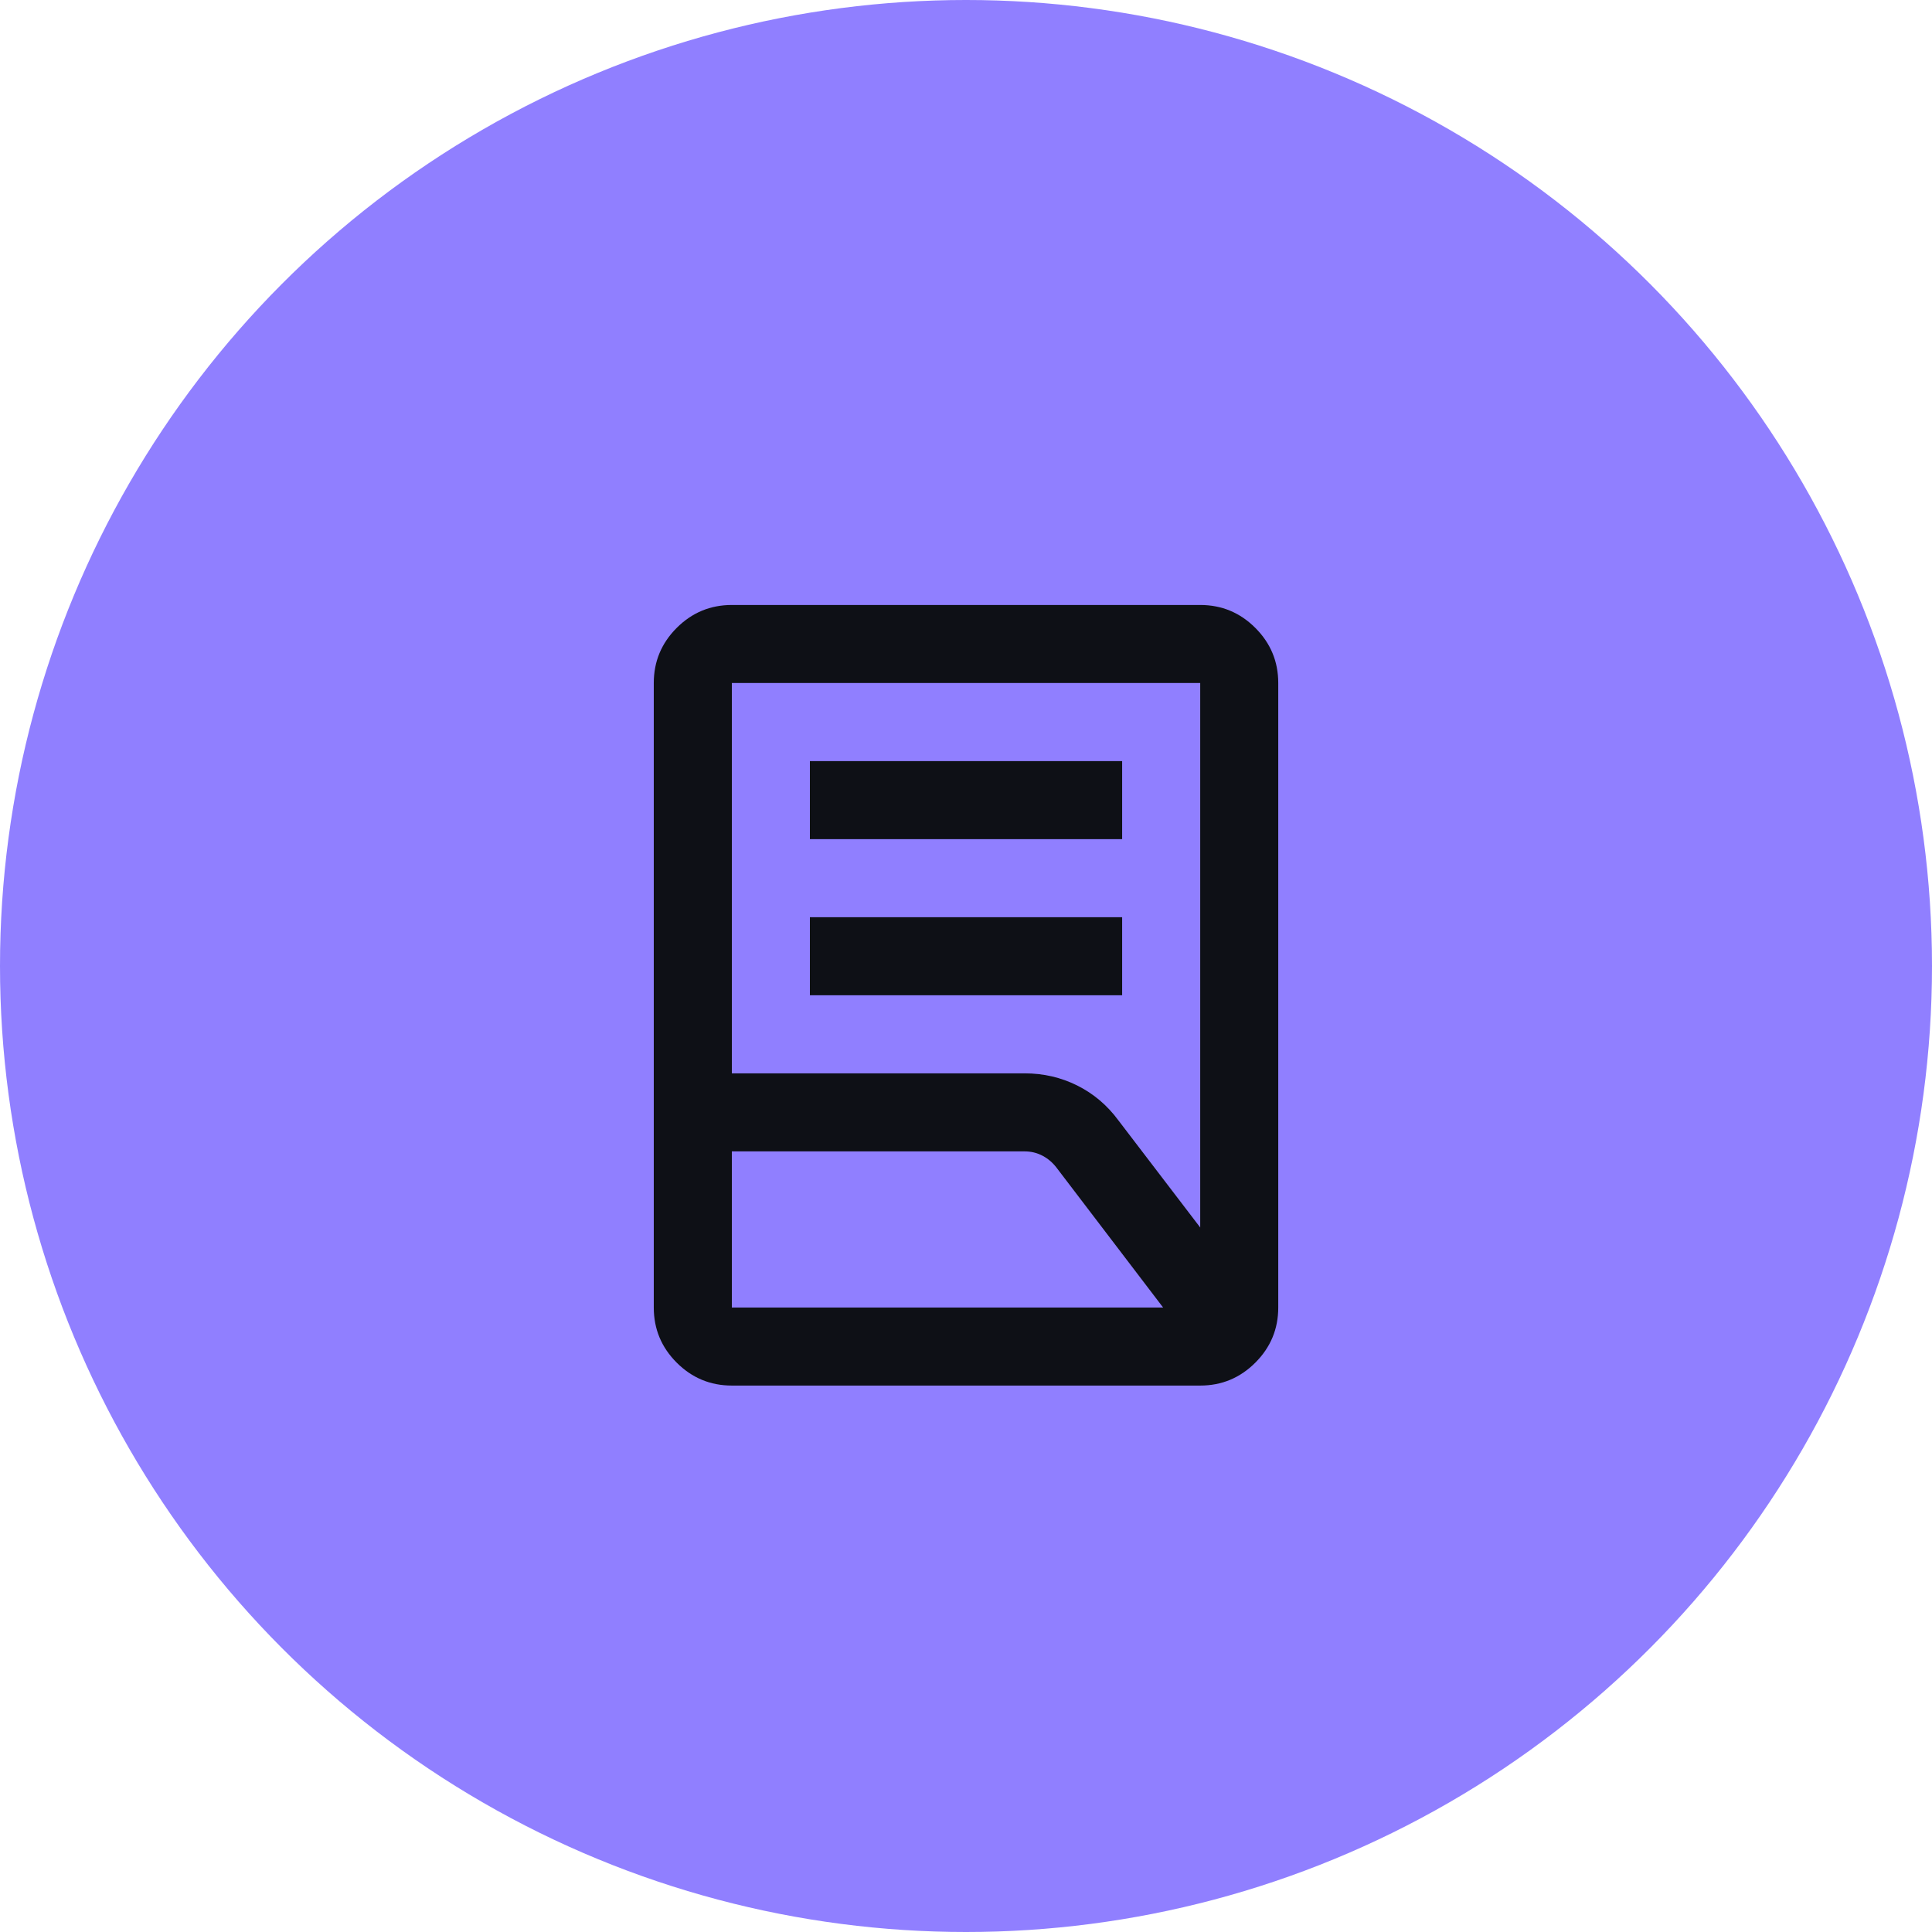
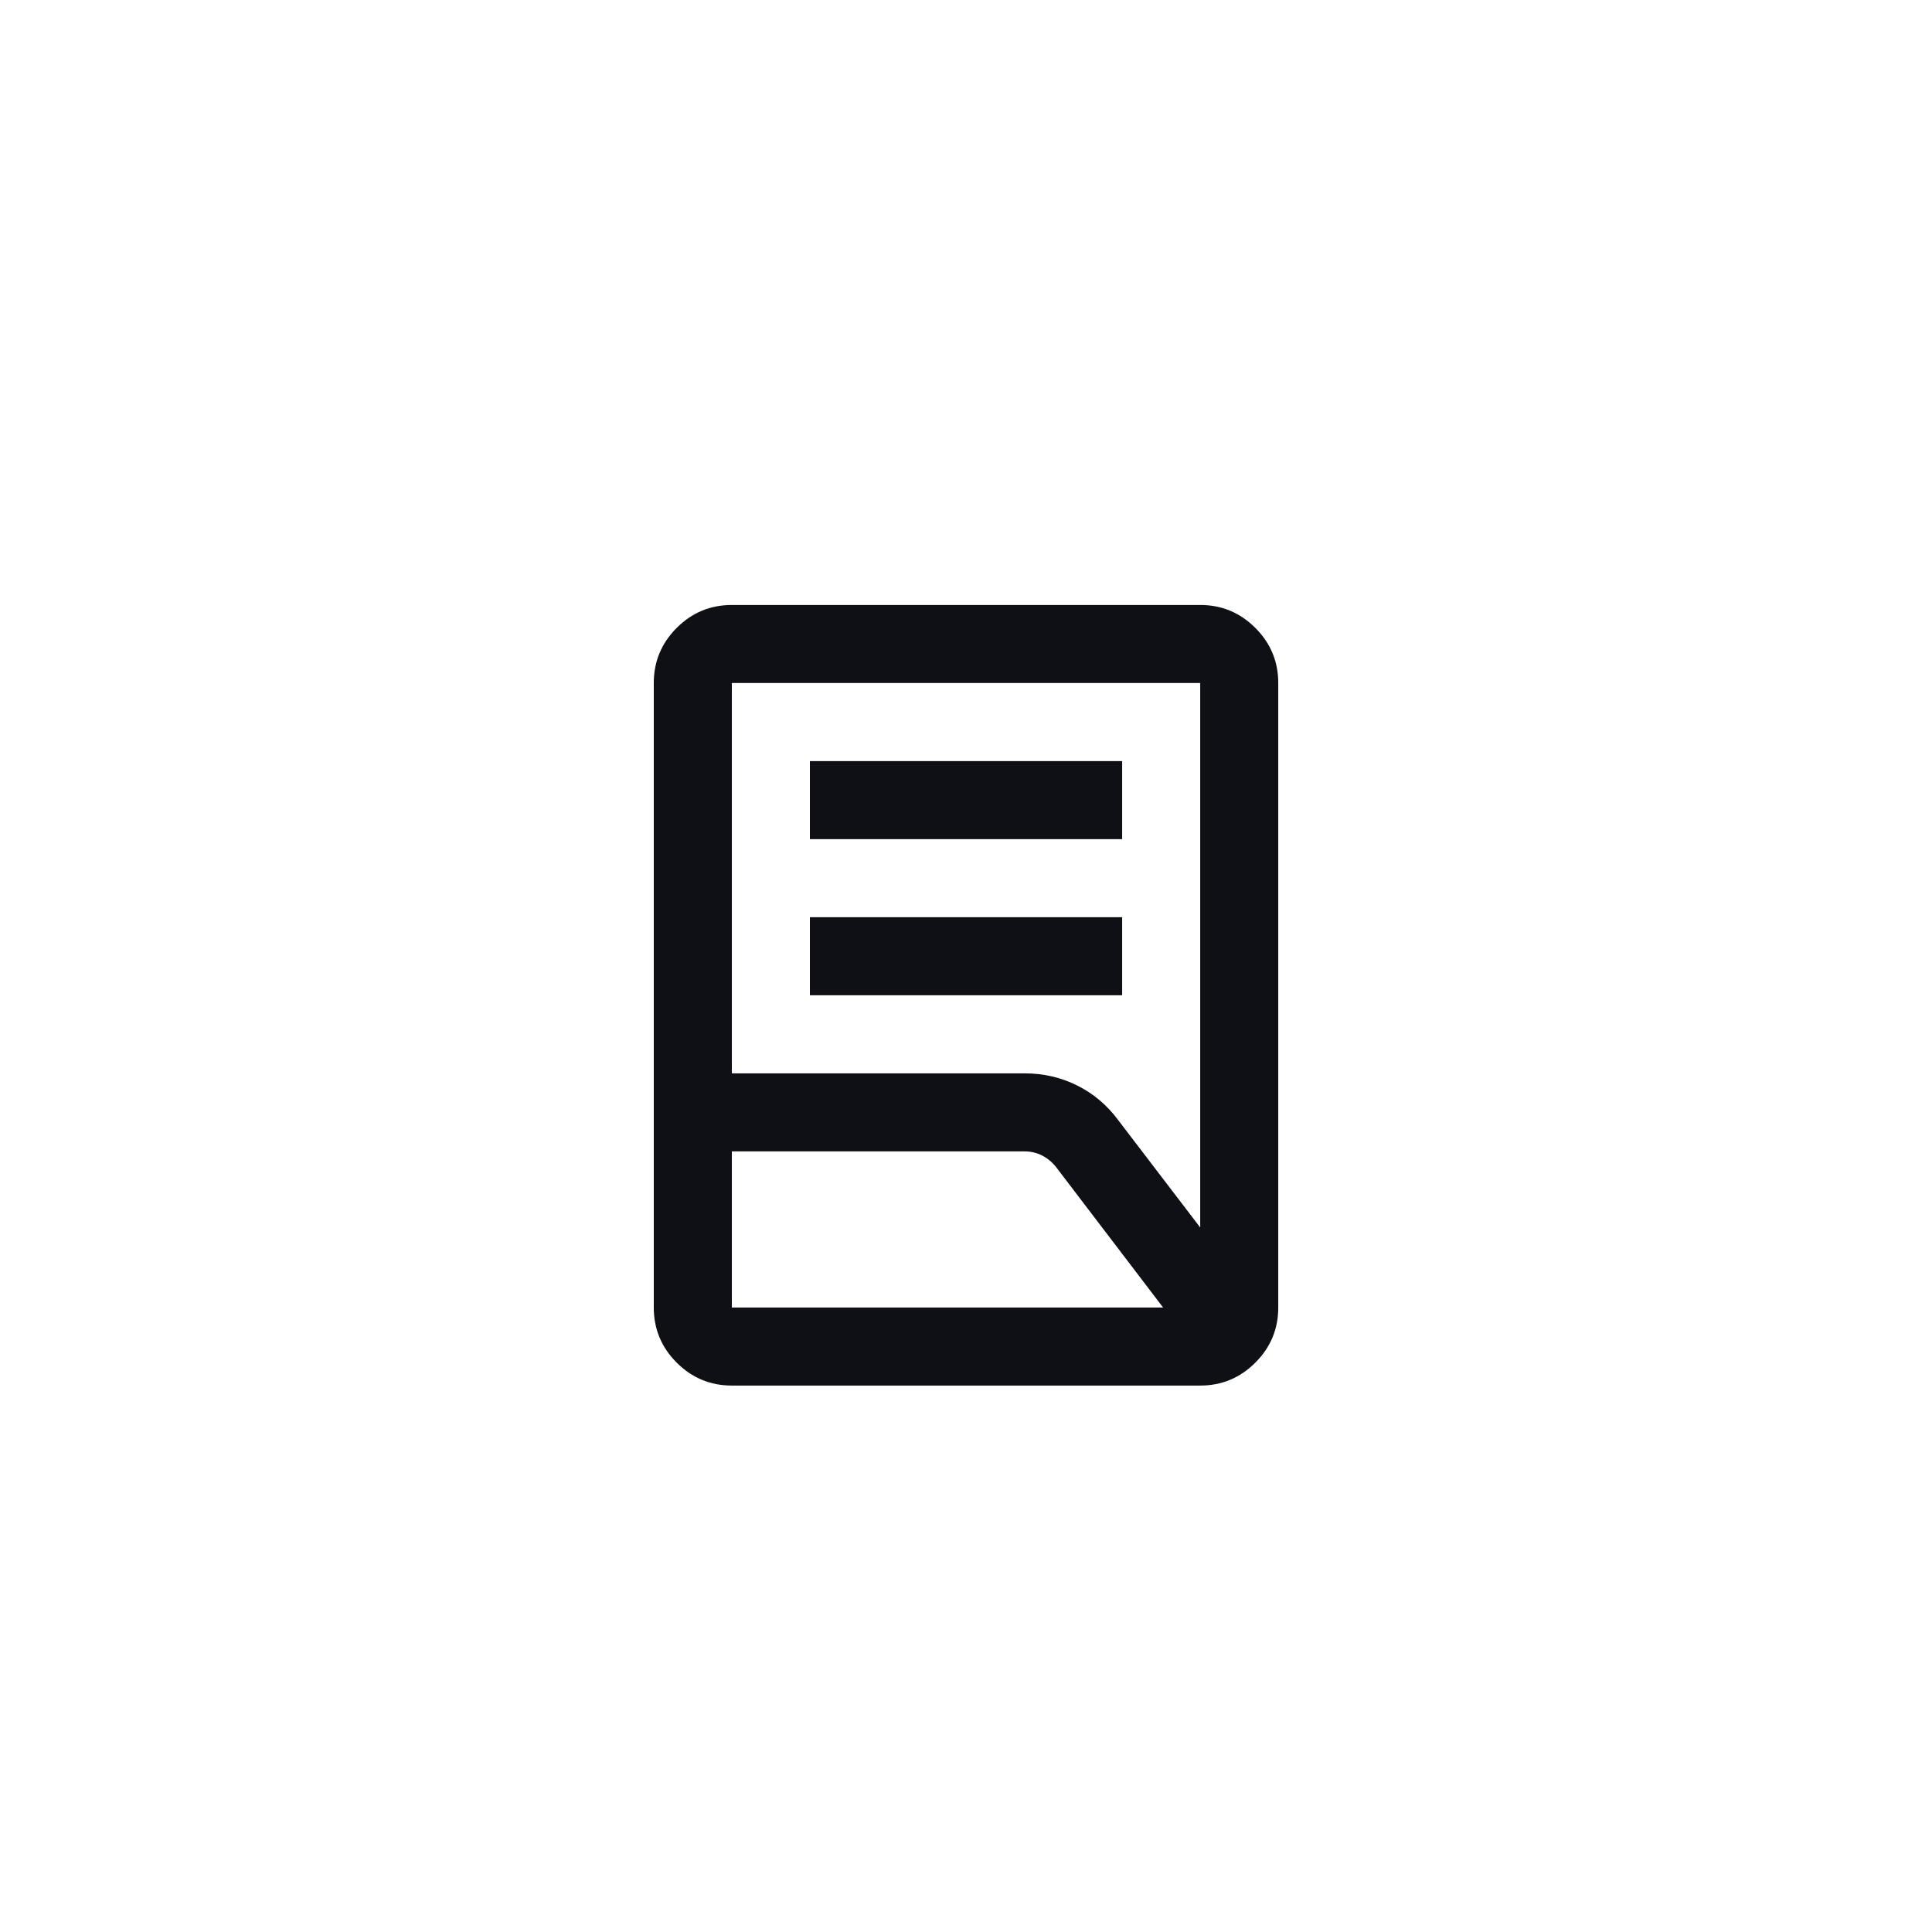
<svg xmlns="http://www.w3.org/2000/svg" width="66" height="66" viewBox="0 0 66 66" fill="none">
-   <circle cx="33" cy="33" r="33" fill="#907FFF" />
  <path d="M27.667 34V31.333H38.334V34H27.667ZM27.667 28.667V26H38.334V28.667H27.667ZM25.001 36.667H35.001C35.645 36.667 36.245 36.806 36.801 37.083C37.356 37.361 37.823 37.756 38.201 38.267L41.001 41.933V23.333H25.001V36.667ZM25.001 44.667H39.734L36.101 39.9C35.967 39.722 35.806 39.583 35.617 39.483C35.428 39.383 35.223 39.333 35.001 39.333H25.001V44.667ZM41.001 47.333H25.001C24.267 47.333 23.64 47.072 23.117 46.55C22.595 46.028 22.334 45.4 22.334 44.667V23.333C22.334 22.6 22.595 21.972 23.117 21.45C23.64 20.928 24.267 20.667 25.001 20.667H41.001C41.734 20.667 42.362 20.928 42.884 21.45C43.406 21.972 43.667 22.6 43.667 23.333V44.667C43.667 45.4 43.406 46.028 42.884 46.55C42.362 47.072 41.734 47.333 41.001 47.333Z" fill="#0E1016" />
</svg>